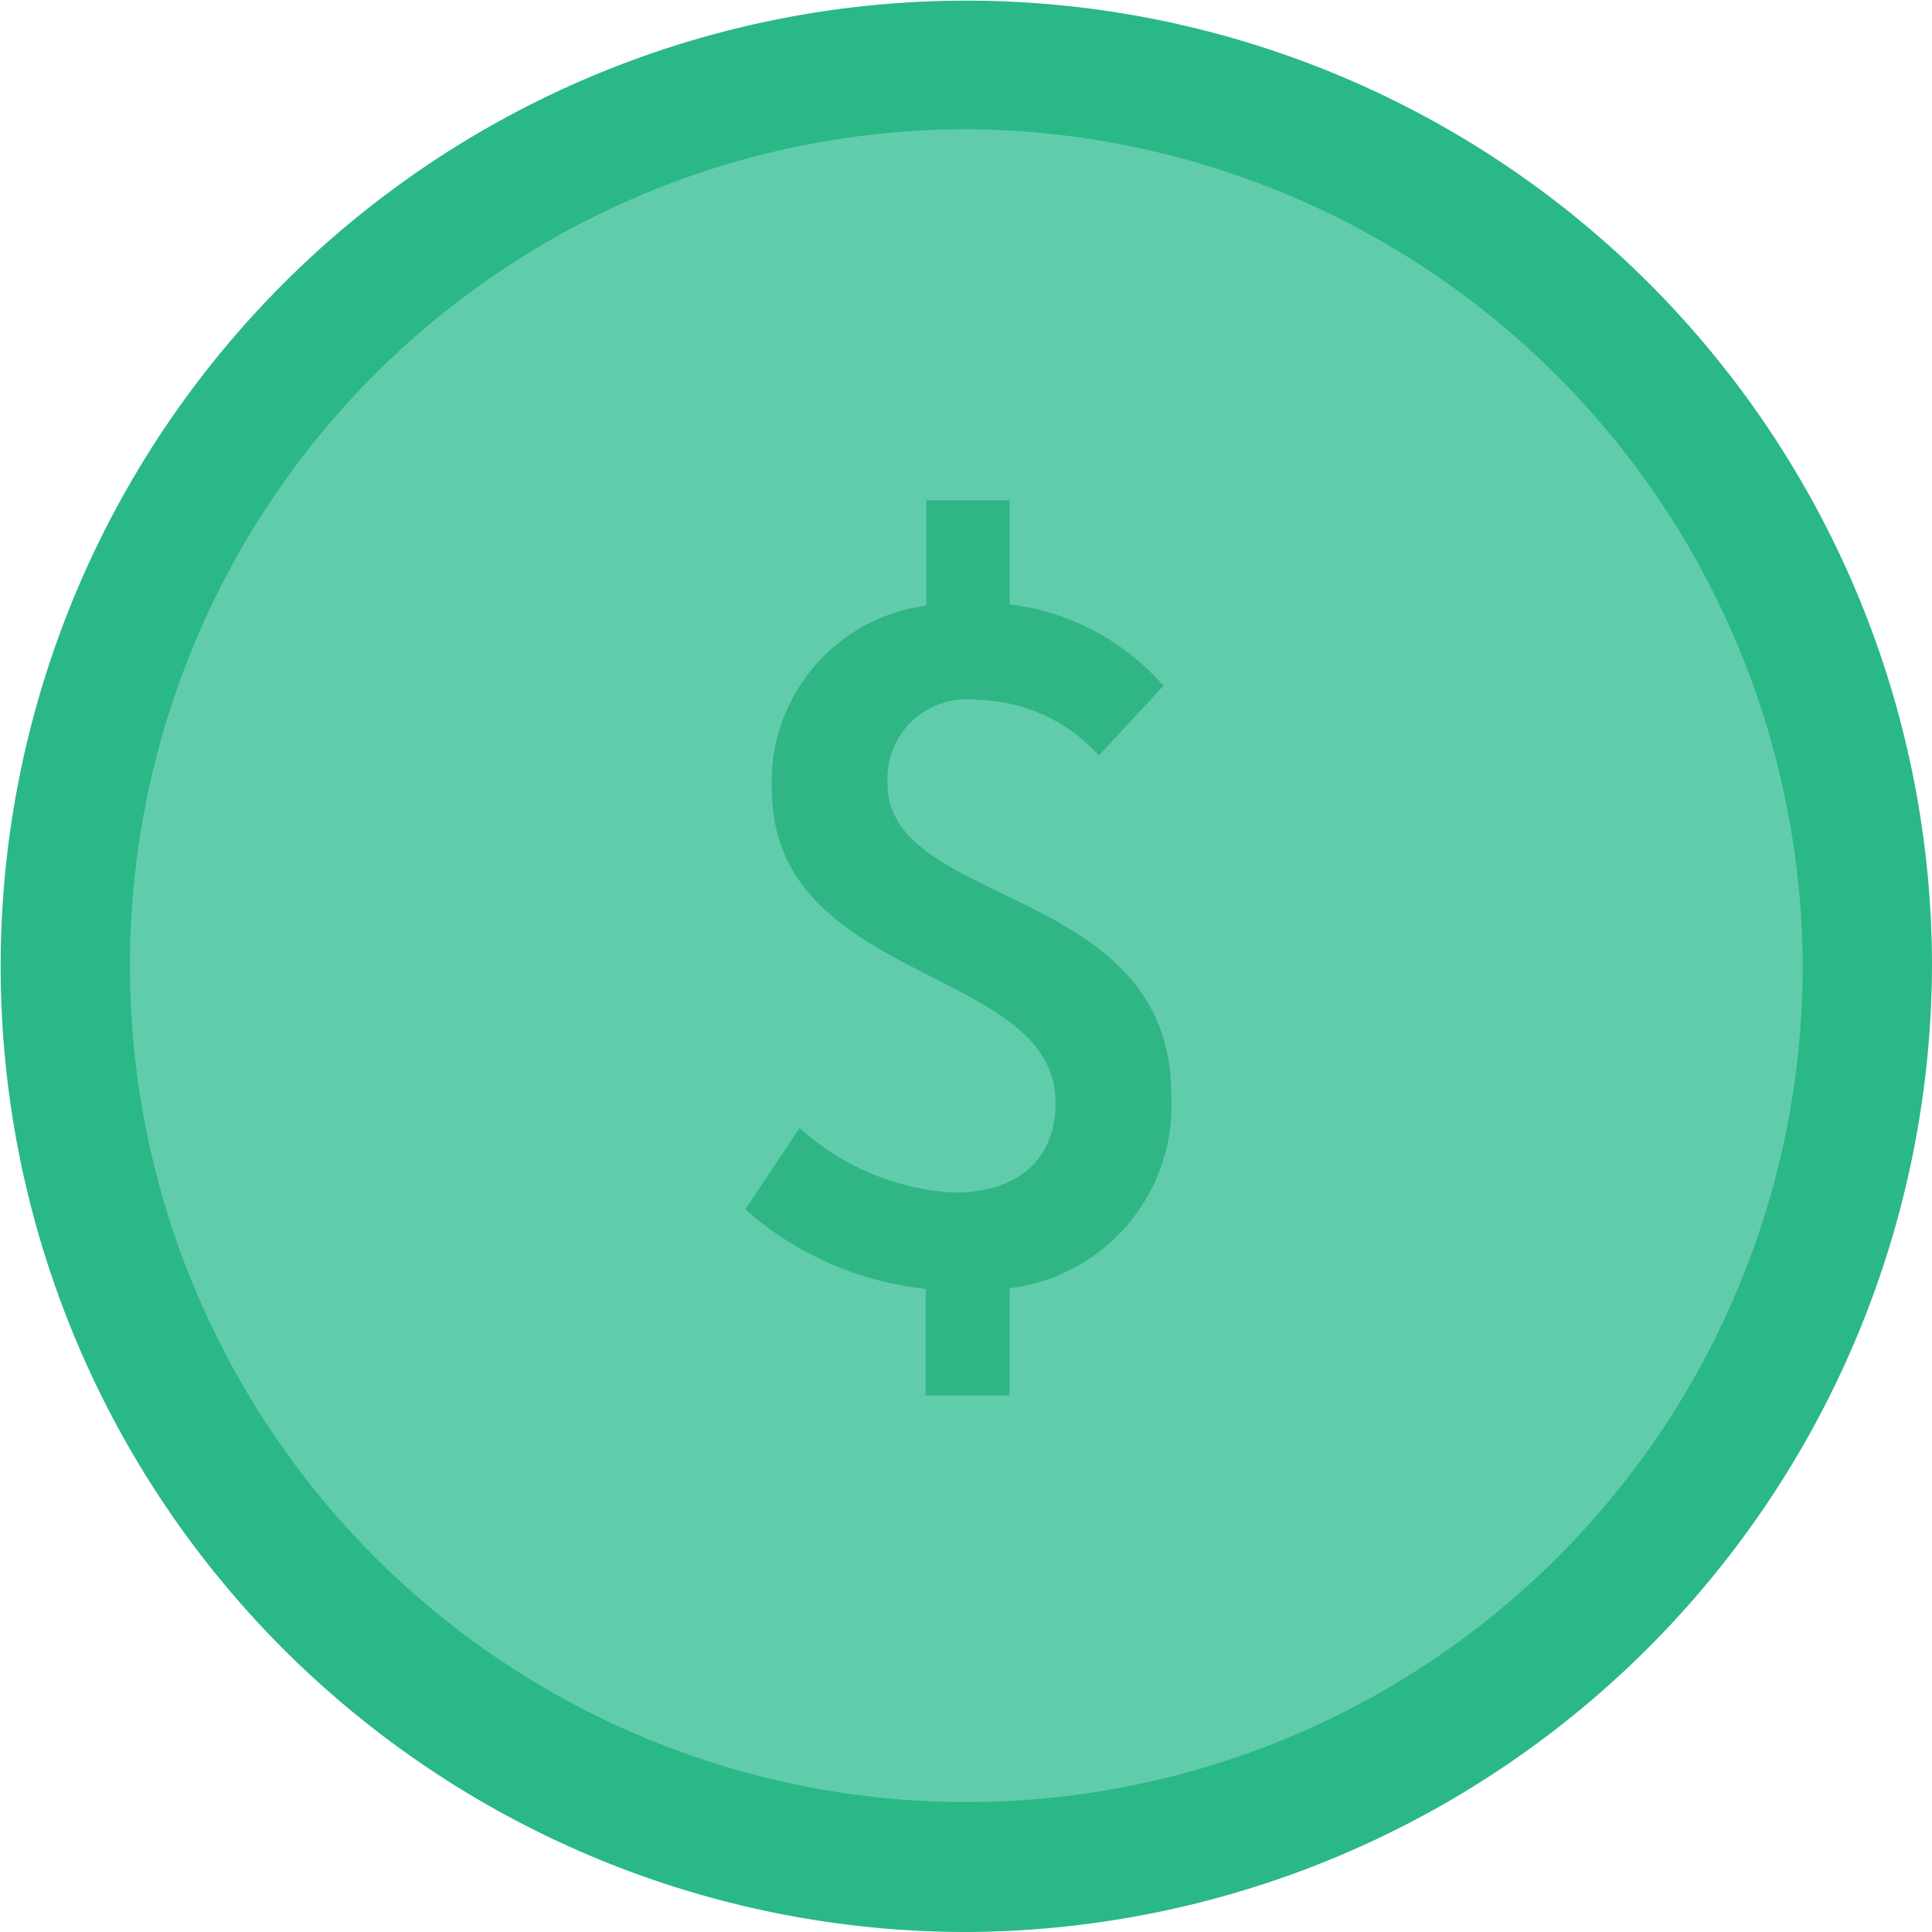
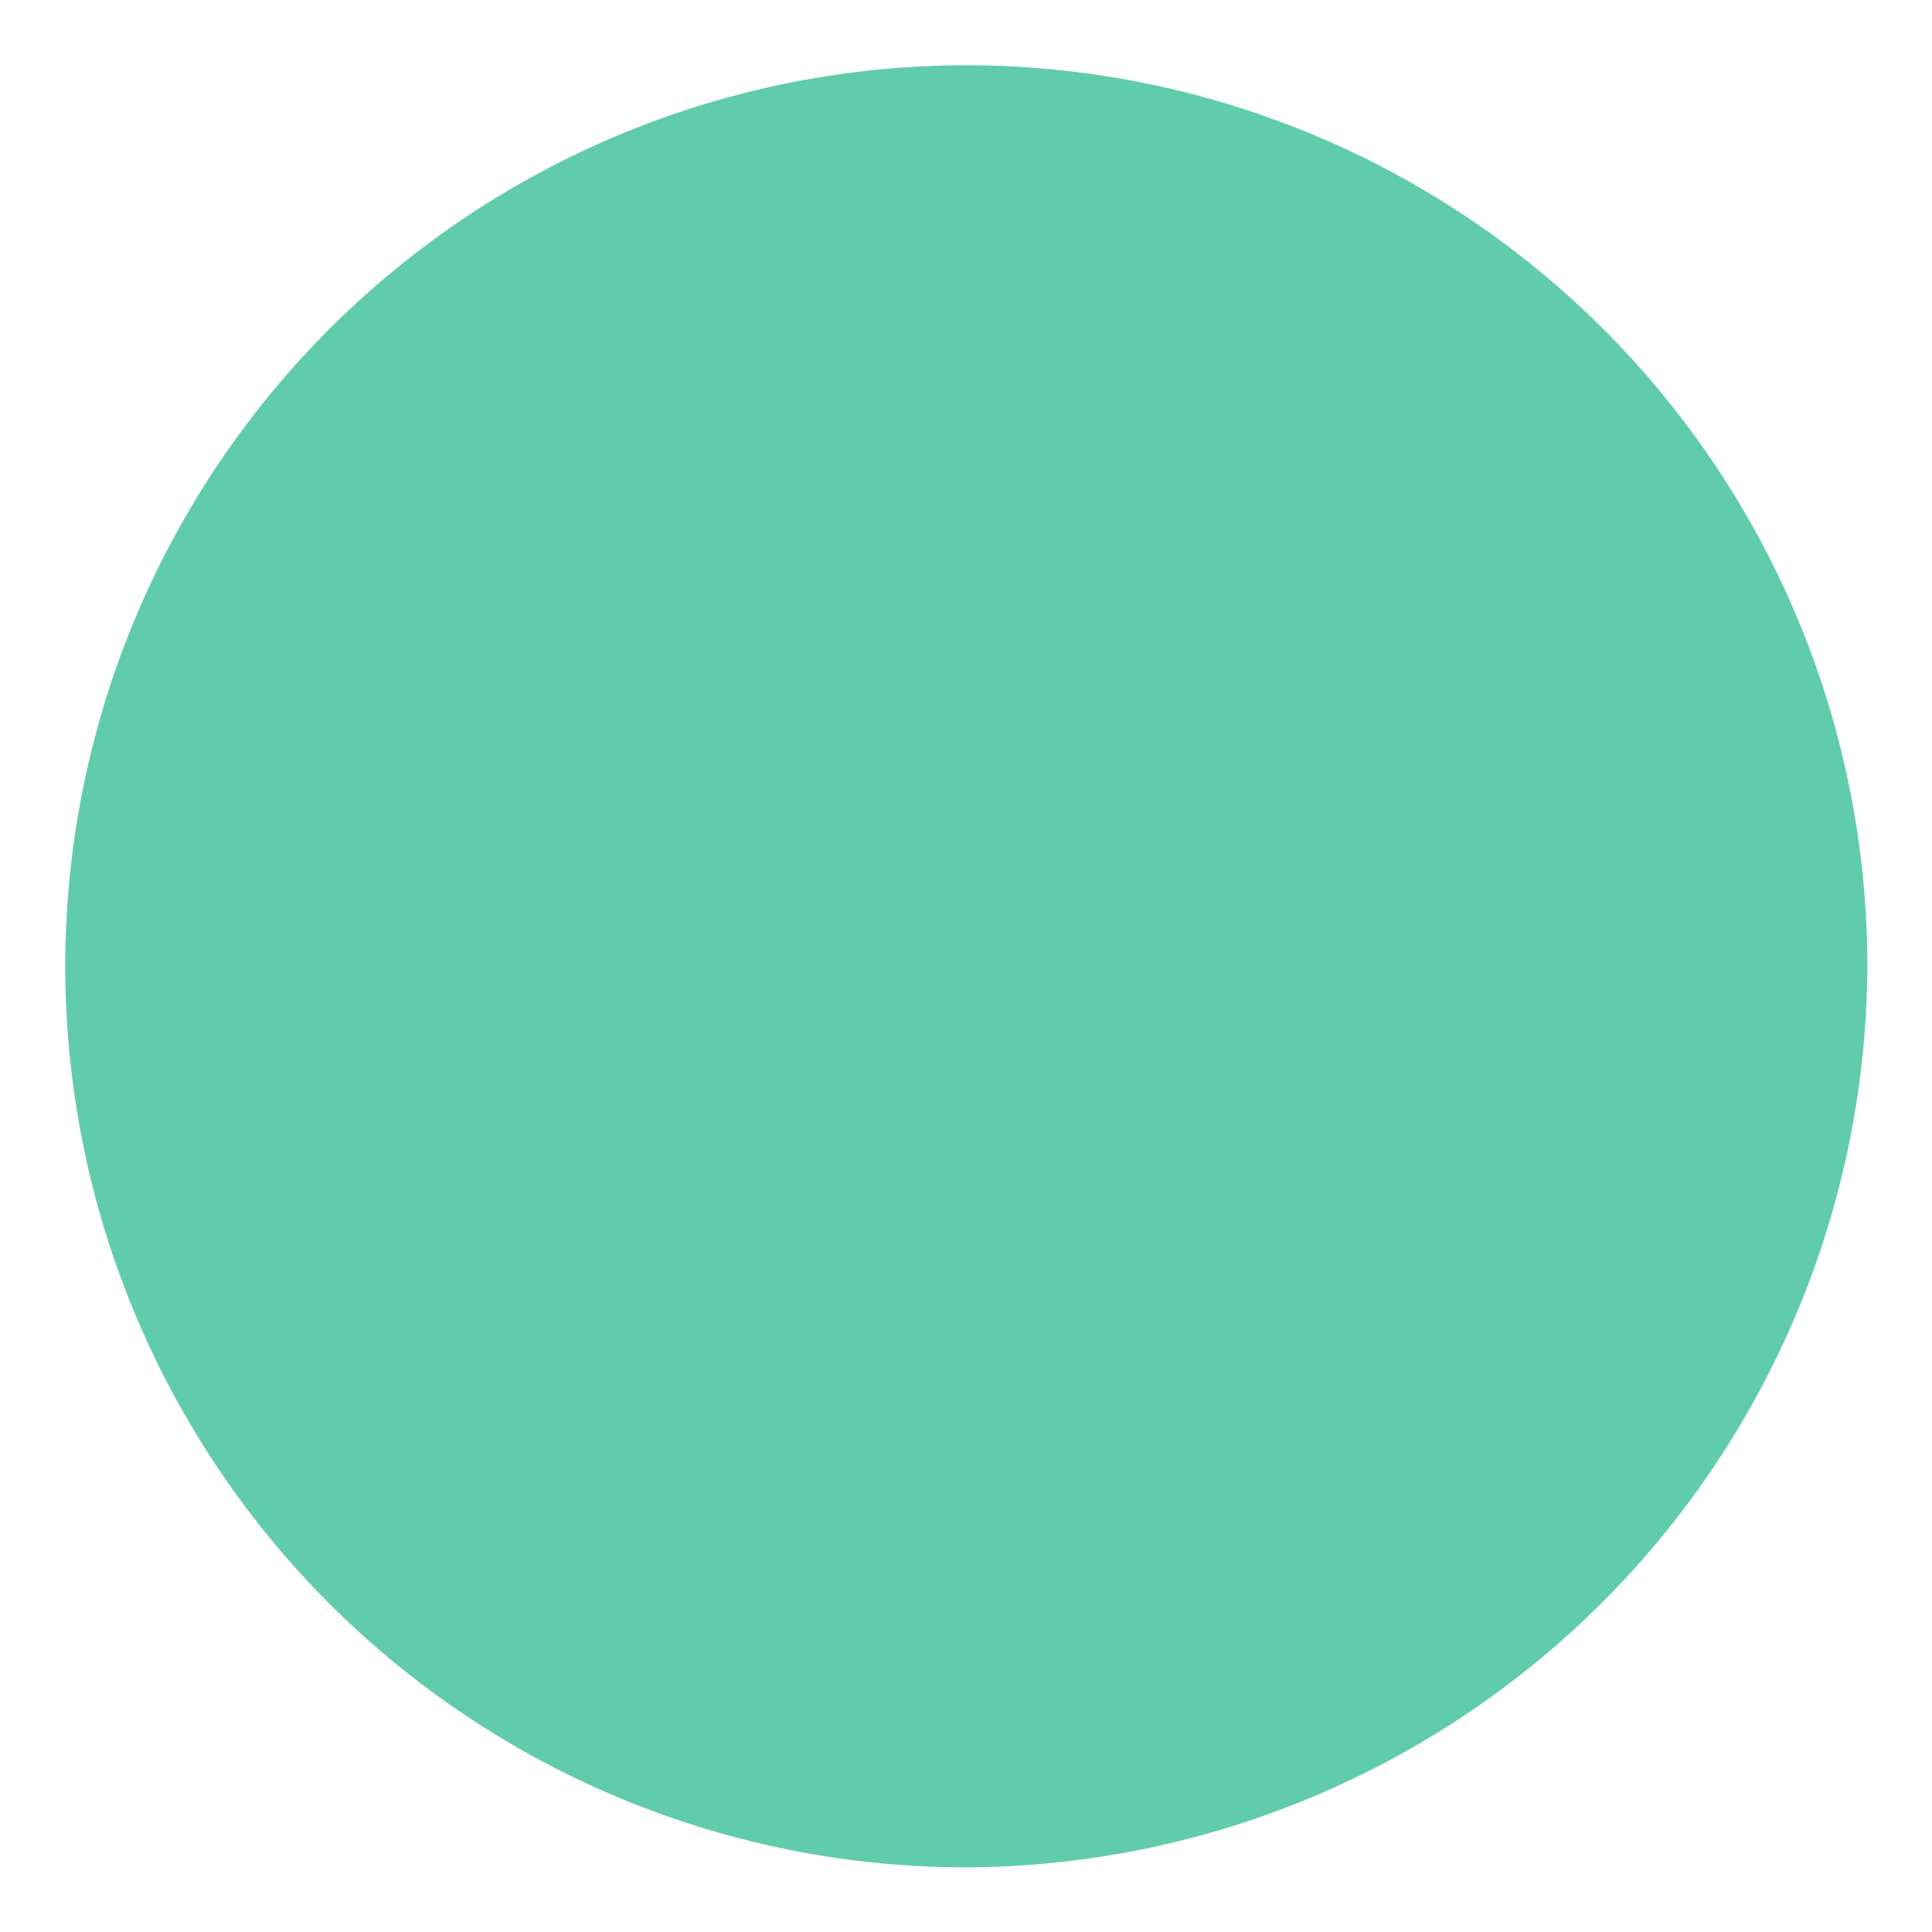
<svg xmlns="http://www.w3.org/2000/svg" viewBox="0 0 29.89 29.89">
  <defs>
    <style>.cls-1{fill:#61ccac;}.cls-2{fill:#2ab886;}.cls-3{fill:#2fb684;}</style>
  </defs>
  <title>coin</title>
  <g id="Layer_2" data-name="Layer 2">
    <g id="layer">
      <path class="cls-1" d="M14.94,28.89A13.94,13.94,0,1,1,28.89,14.94,14,14,0,0,1,14.94,28.89Z" />
-       <path class="cls-2" d="M14.94,29.89A14.94,14.94,0,1,1,29.89,14.94,15,15,0,0,1,14.94,29.89ZM14.94,2A12.94,12.94,0,1,0,27.89,14.94,13,13,0,0,0,14.94,2Z" />
-       <path class="cls-3" d="M17,11.69a2.57,2.57,0,0,0-1.87-.86,1.23,1.23,0,0,0-1.4,1.29c0,1.94,4.39,1.55,4.39,4.81a2.85,2.85,0,0,1-2.5,3v1.66H14.32V19.94a5,5,0,0,1-2.79-1.23l.84-1.26a3.87,3.87,0,0,0,2.39,1c1,0,1.57-.52,1.57-1.39,0-2.13-4.39-1.82-4.39-4.86a2.75,2.75,0,0,1,2.39-2.83V7.74h1.29V9.35A3.75,3.75,0,0,1,18,10.61Z" />
    </g>
  </g>
</svg>